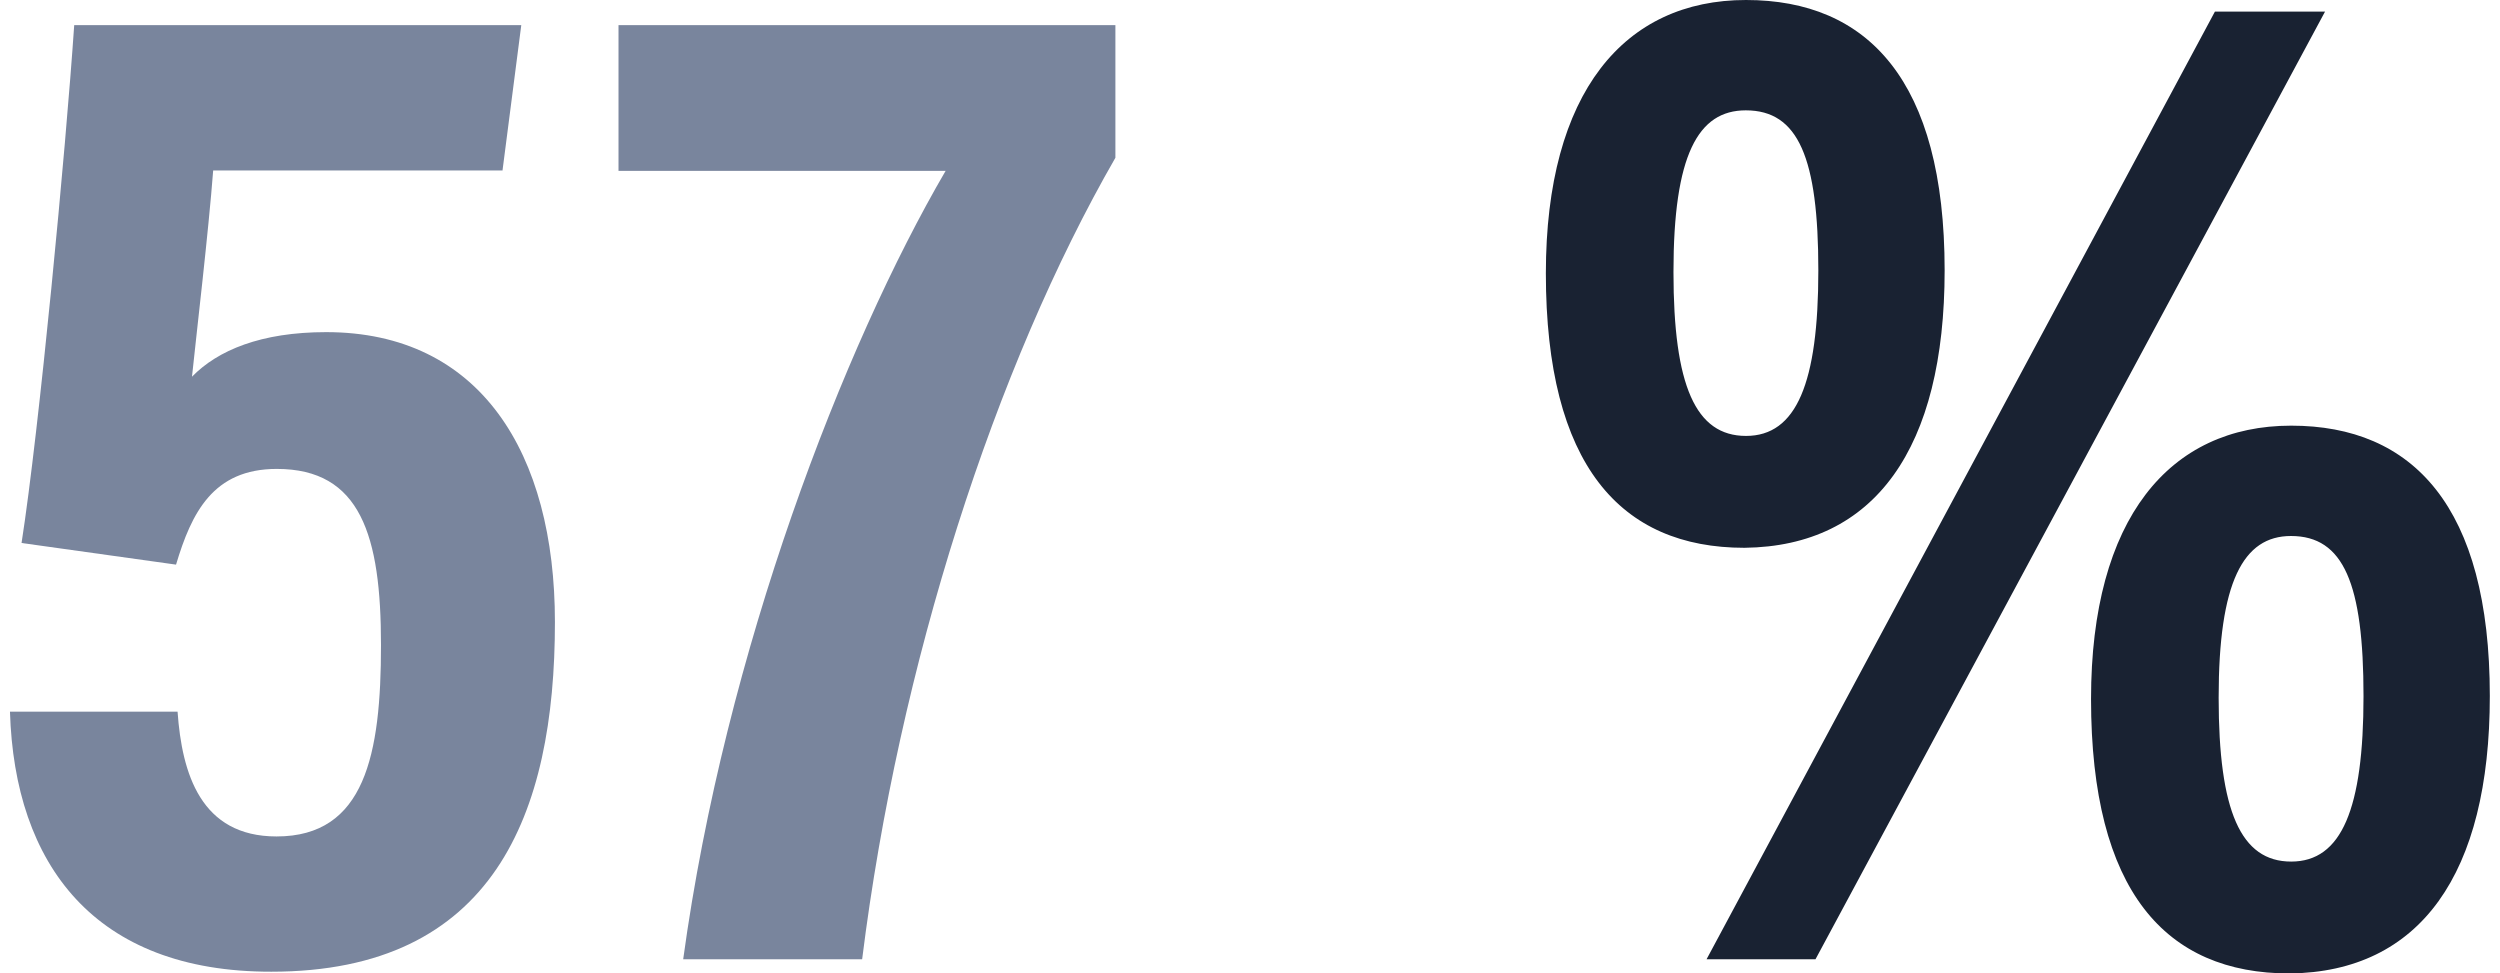
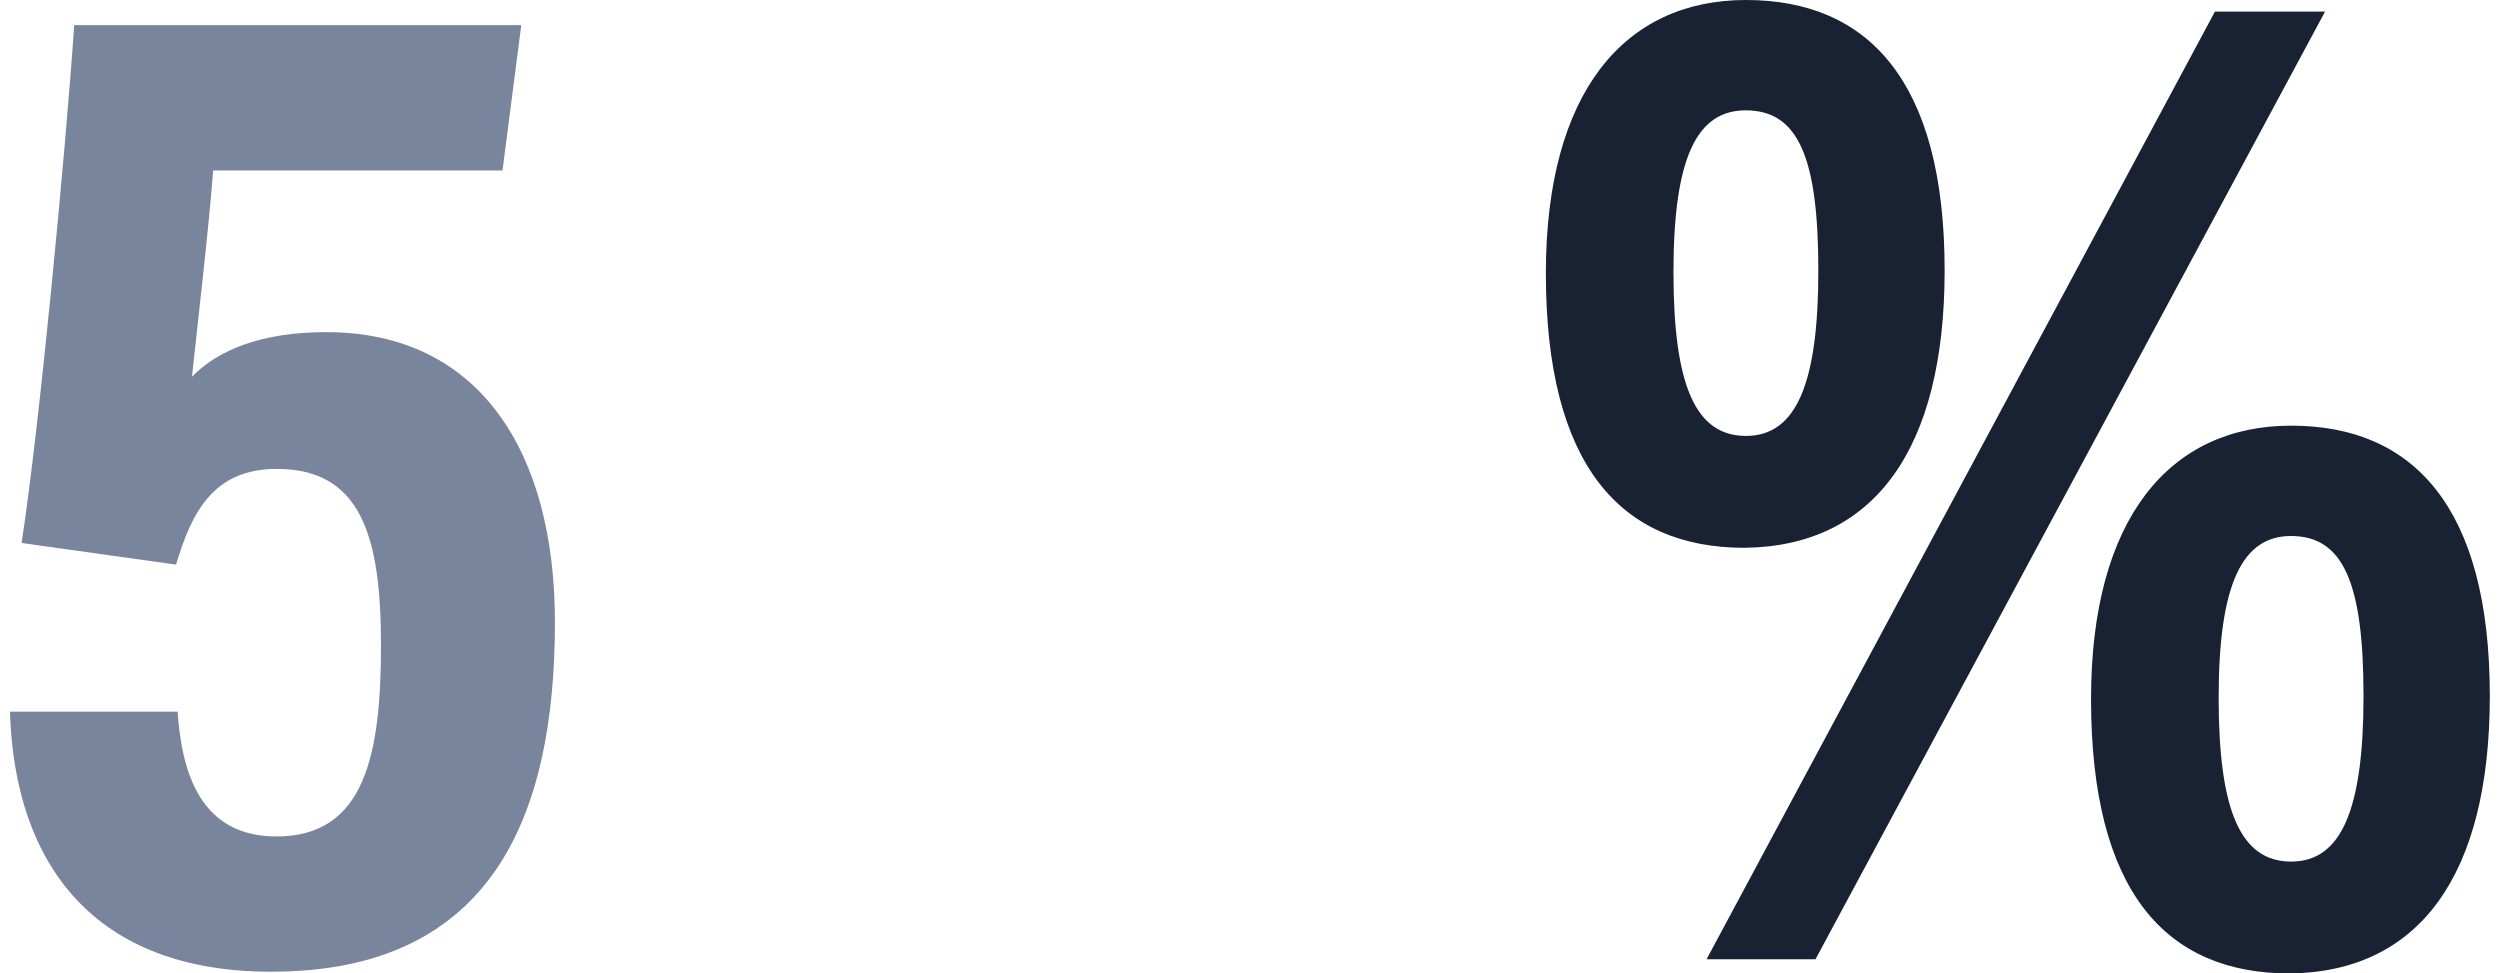
<svg xmlns="http://www.w3.org/2000/svg" id="a629e88561b463" viewBox="0 0 113.5 44.55" aria-hidden="true" width="113px" height="44px">
  <defs>
    <linearGradient class="cerosgradient" data-cerosgradient="true" id="CerosGradient_id13b44922f" gradientUnits="userSpaceOnUse" x1="50%" y1="100%" x2="50%" y2="0%">
      <stop offset="0%" stop-color="#d1d1d1" />
      <stop offset="100%" stop-color="#d1d1d1" />
    </linearGradient>
    <linearGradient />
    <style>.b-629e88561b463{fill:#192232;}.c-629e88561b463{fill:#79859d;}</style>
  </defs>
  <g>
    <path class="c-629e88561b463" d="M22.55,7.8H9.3c-.21,2.77-.77,7.52-.97,9.44,1.18-1.21,3.16-2.04,6.14-2.04,7.05,0,10.47,5.53,10.47,13.27,0,8.8-2.81,16-12.98,16C3.86,44.48,.21,39.56,0,32.57H7.67c.2,2.83,1.06,5.71,4.53,5.71,4.05,0,4.78-3.75,4.78-8.76s-.93-8.06-4.77-8.06c-2.92,0-3.9,2.01-4.61,4.38l-7.07-.99C1.34,19.64,2.55,6.89,2.94,1.15H23.4l-.86,6.66Z" />
-     <path class="c-629e88561b463" d="M50.59,1.15V7.22c-5.51,9.57-9.91,23.21-11.59,36.68h-8.19c1.93-14.1,7.34-28.08,12.01-36.08h-14.97V1.15h22.74Z" />
  </g>
  <path class="b-629e88561b463" d="M88.54,12.37c0,8.15-3.19,12.63-9.16,12.7-5.68,0-9.09-3.79-9.09-12.56,0-8.3,3.6-12.51,9.16-12.51s9.09,3.67,9.09,12.37Zm-12.41,.08c0,5.2,1.01,7.5,3.32,7.5s3.31-2.42,3.31-7.57-.91-7.33-3.32-7.33c-2.19,0-3.31,2.05-3.31,7.4Zm1.52,31.44L100.91,.53h5.04l-23.32,43.37h-4.98Zm35.84-12.04c0,8.16-3.19,12.63-9.16,12.7-5.68,0-9.09-3.76-9.09-12.56,0-8.27,3.6-12.51,9.16-12.51s9.09,3.69,9.09,12.37Zm-12.41,.08c0,5.19,1.01,7.5,3.32,7.5s3.31-2.42,3.31-7.57-.91-7.33-3.32-7.33c-2.19,0-3.31,2.11-3.31,7.4Z" />
</svg>